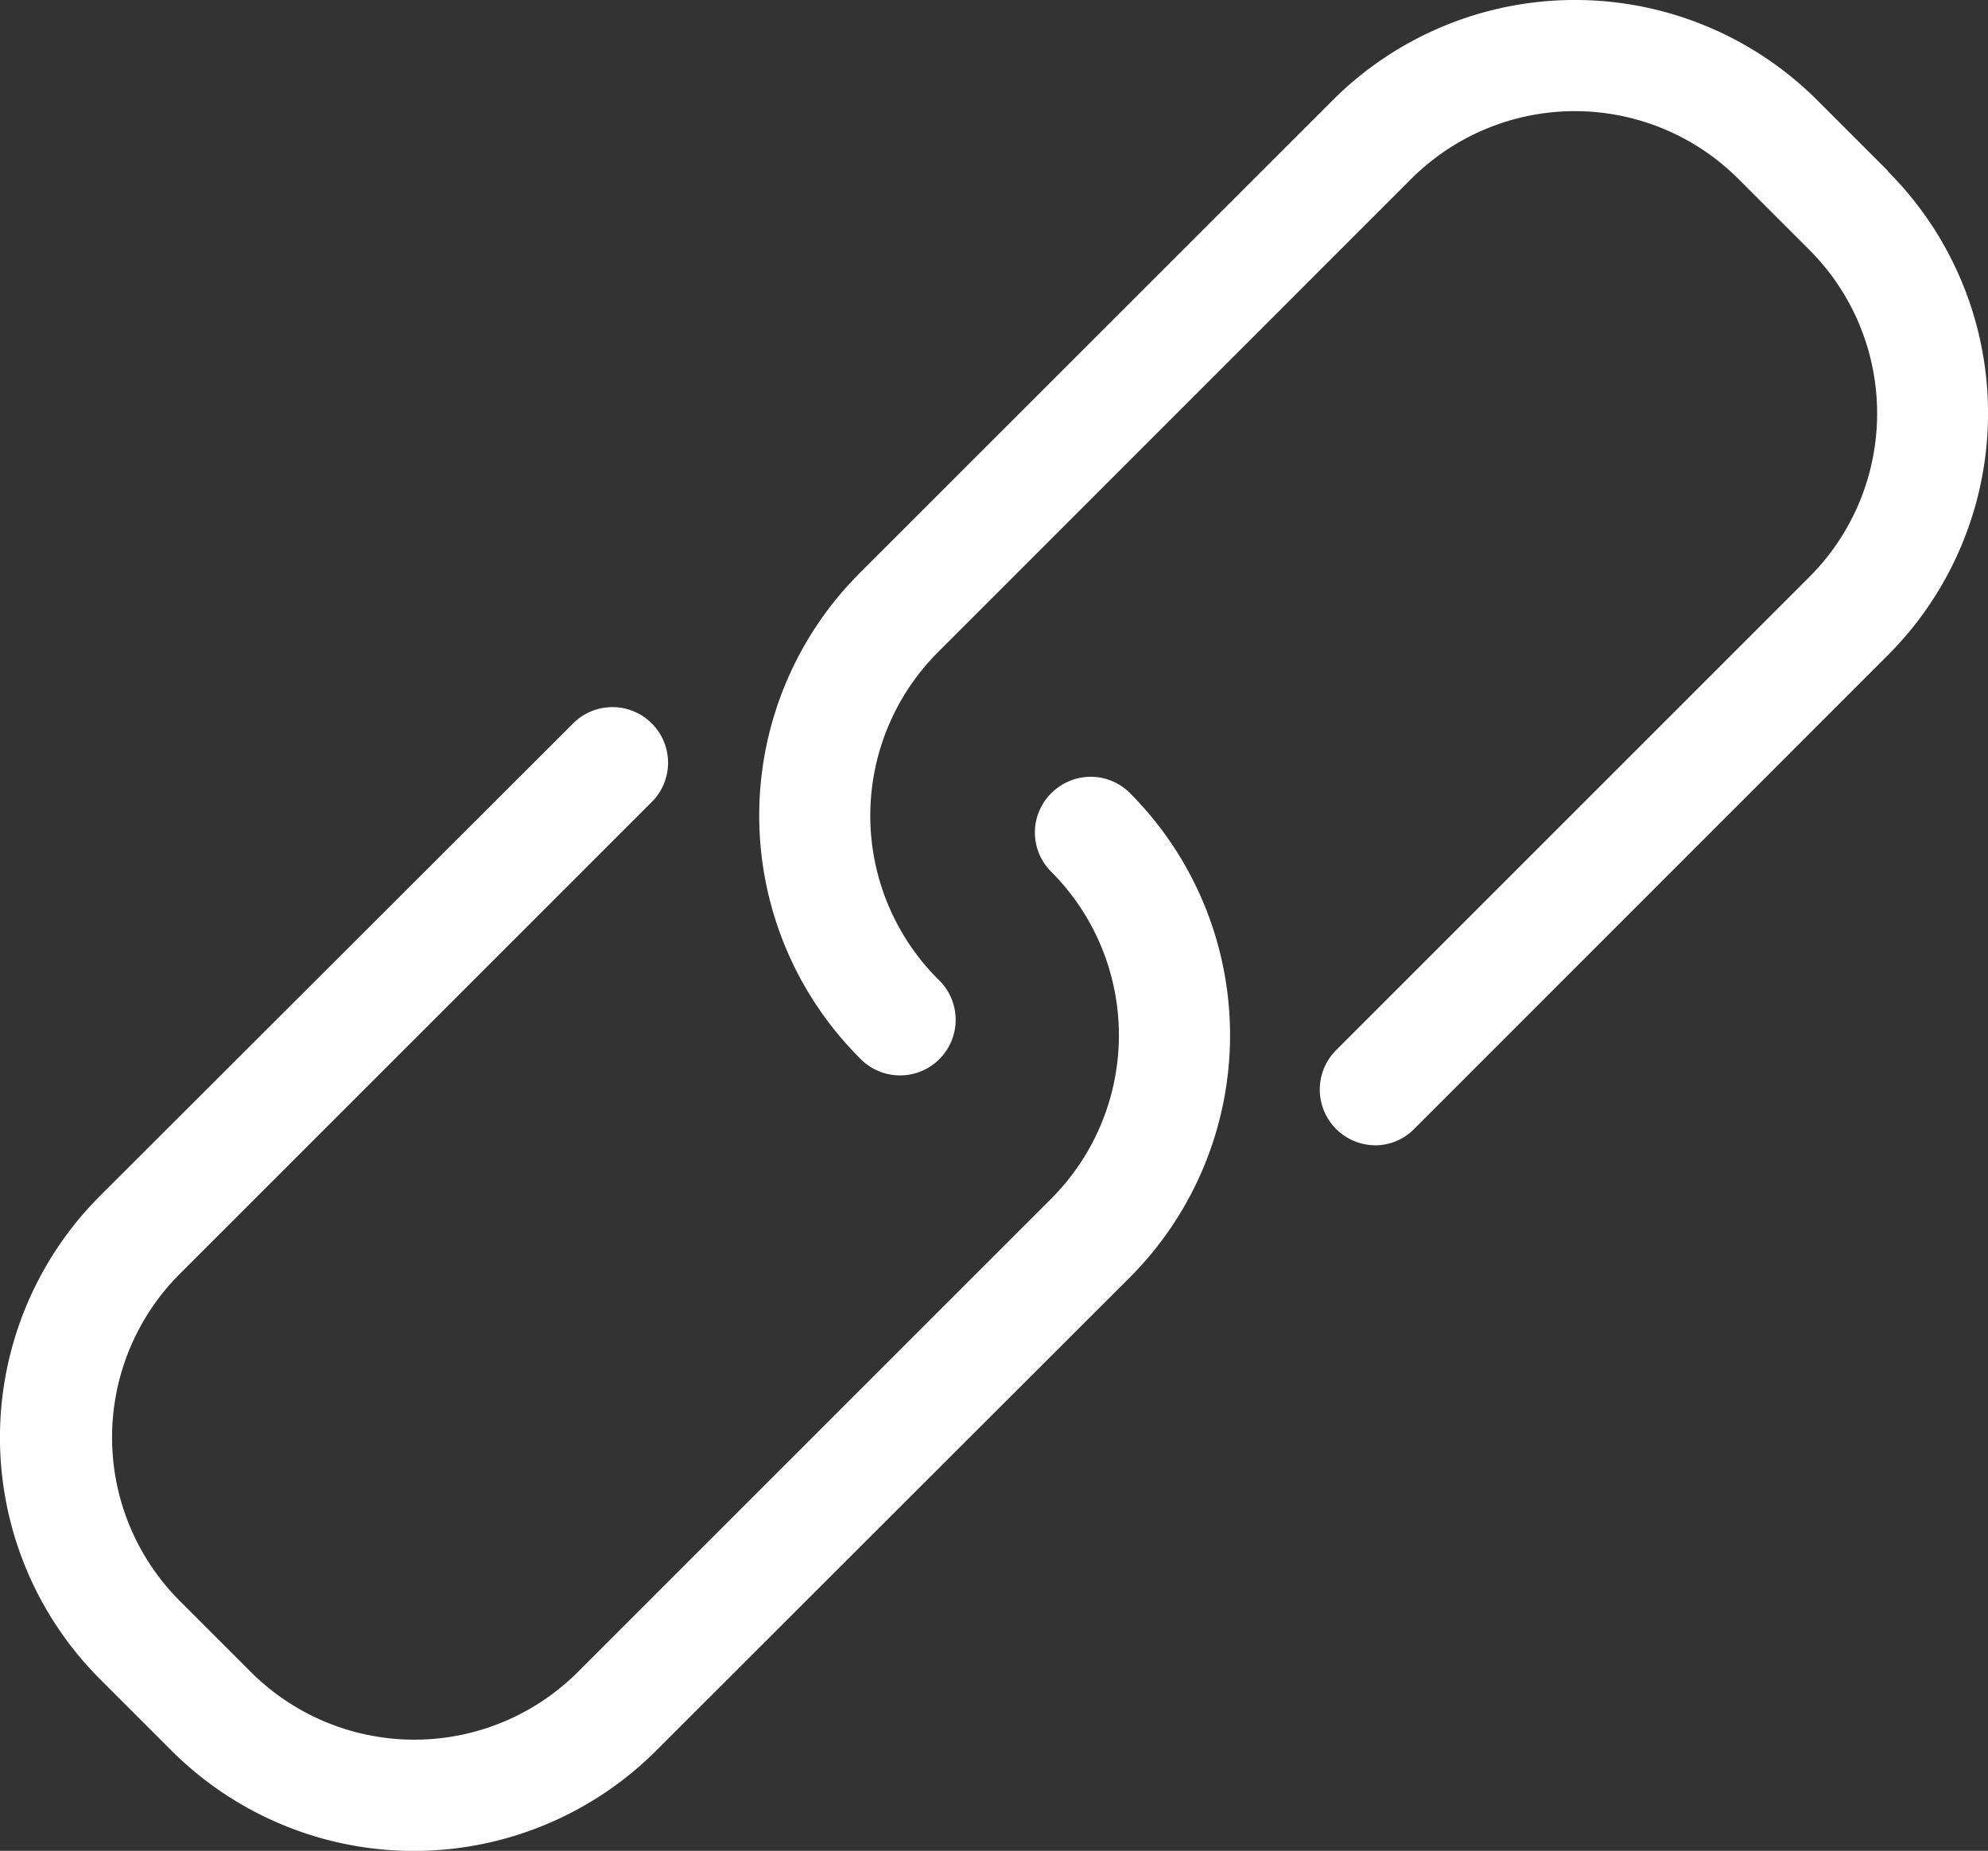
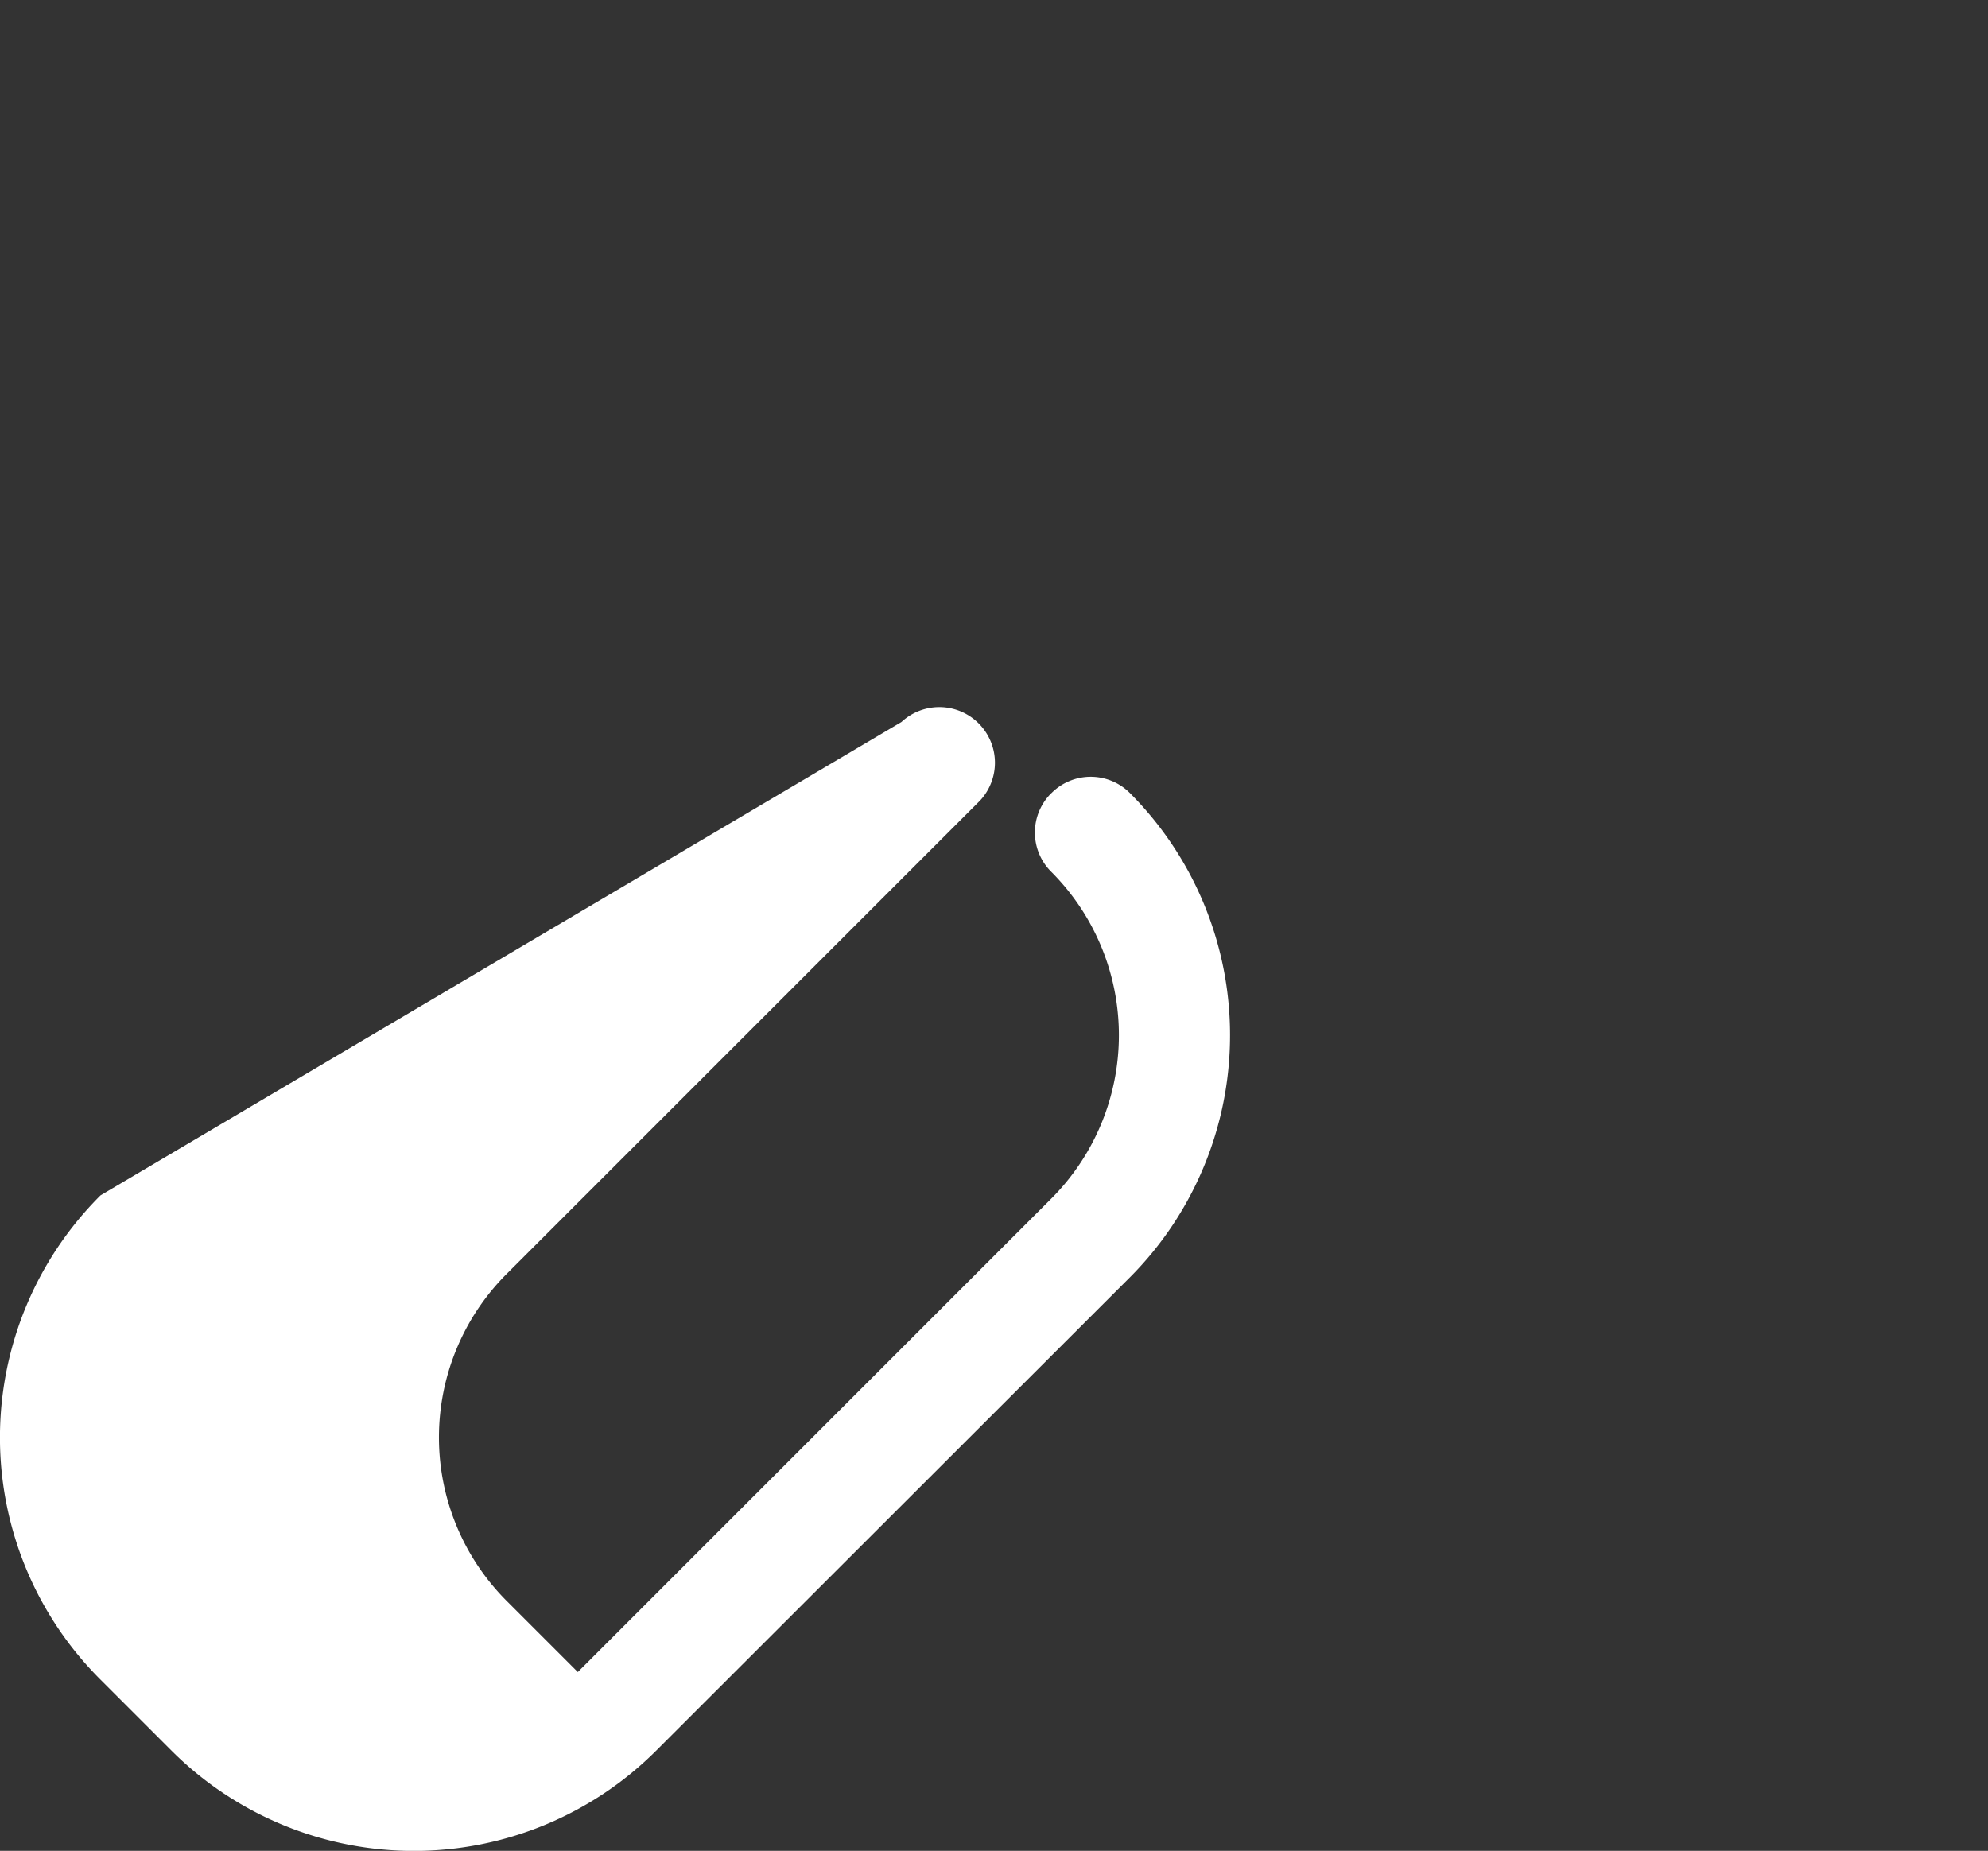
<svg xmlns="http://www.w3.org/2000/svg" viewBox="0 0 95.239 88.678">
  <rect x="0" y="0" width="95.239" height="88.678" fill="#333333" stroke="none" />
  <g id="Group_6" data-name="Group 6" transform="translate(0.004 0)">
-     <path id="Path_4" data-name="Path 4" d="M50.359,192.168a2.652,2.652,0,0,0,0,3.765,11.081,11.081,0,0,1,0,15.66L27.677,234.275a11.08,11.08,0,0,1-15.66,0l-3.412-3.412a11.08,11.08,0,0,1,0-15.66l22.682-22.682a2.664,2.664,0,0,0-3.765-3.765L4.81,211.438a16.378,16.378,0,0,0,0,23.2l3.412,3.412a16.426,16.426,0,0,0,23.2,0l22.706-22.688a16.426,16.426,0,0,0,0-23.2,2.652,2.652,0,0,0-3.765.006Z" transform="translate(0 -154.163)" fill="#fff" />
-     <path id="Path_5" data-name="Path 5" d="M238.389,24.807l-3.412-3.412a16.426,16.426,0,0,0-23.2,0L189.093,44.076a16.426,16.426,0,0,0,0,23.2,2.664,2.664,0,1,0,3.765-3.765,11.08,11.08,0,0,1,0-15.66L215.54,25.166a11.08,11.08,0,0,1,15.66,0l3.412,3.412a11.08,11.08,0,0,1,0,15.66L211.931,66.919a2.67,2.67,0,0,0,1.874,4.555,2.6,2.6,0,0,0,1.874-.79L238.359,48a16.4,16.4,0,0,0,0-23.2Z" transform="translate(-147.929 -16.6)" fill="#fff" />
+     <path id="Path_4" data-name="Path 4" d="M50.359,192.168a2.652,2.652,0,0,0,0,3.765,11.081,11.081,0,0,1,0,15.66L27.677,234.275l-3.412-3.412a11.08,11.08,0,0,1,0-15.66l22.682-22.682a2.664,2.664,0,0,0-3.765-3.765L4.81,211.438a16.378,16.378,0,0,0,0,23.2l3.412,3.412a16.426,16.426,0,0,0,23.2,0l22.706-22.688a16.426,16.426,0,0,0,0-23.2,2.652,2.652,0,0,0-3.765.006Z" transform="translate(0 -154.163)" fill="#fff" />
  </g>
</svg>